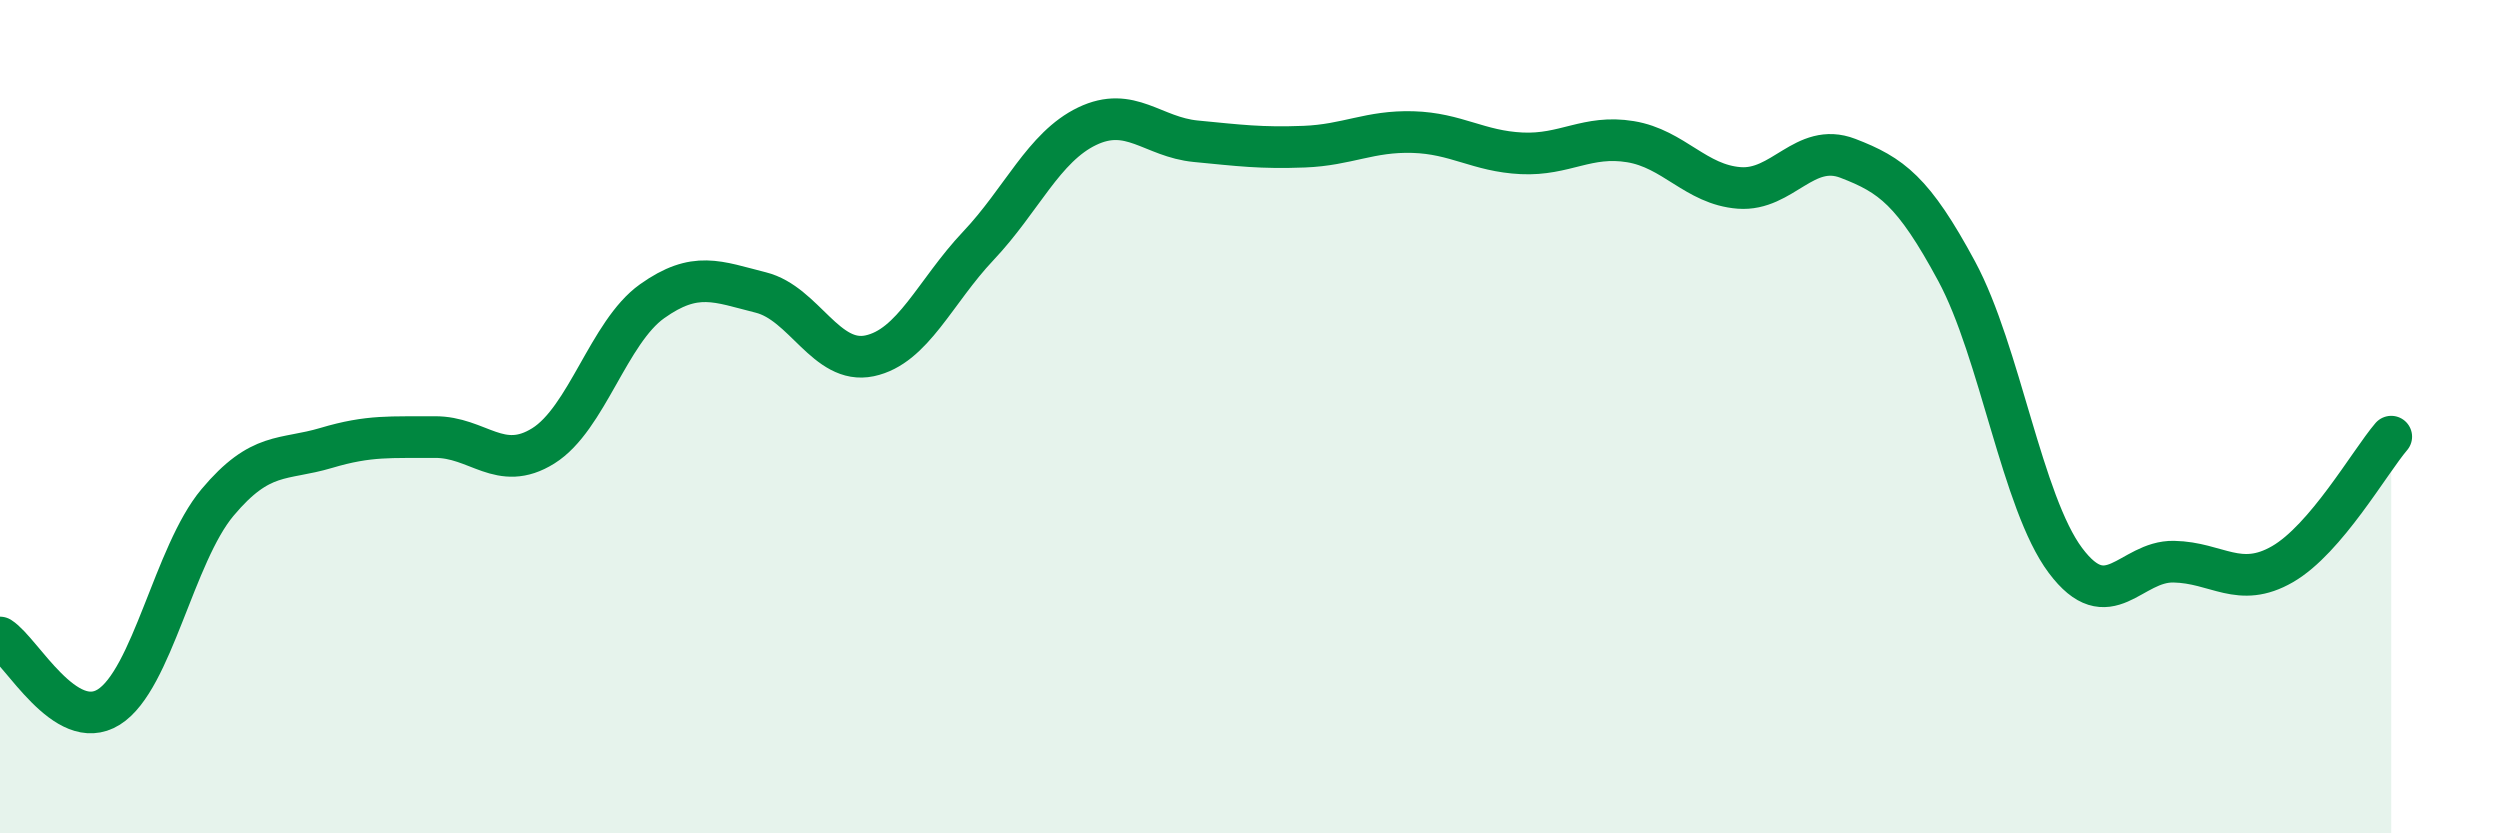
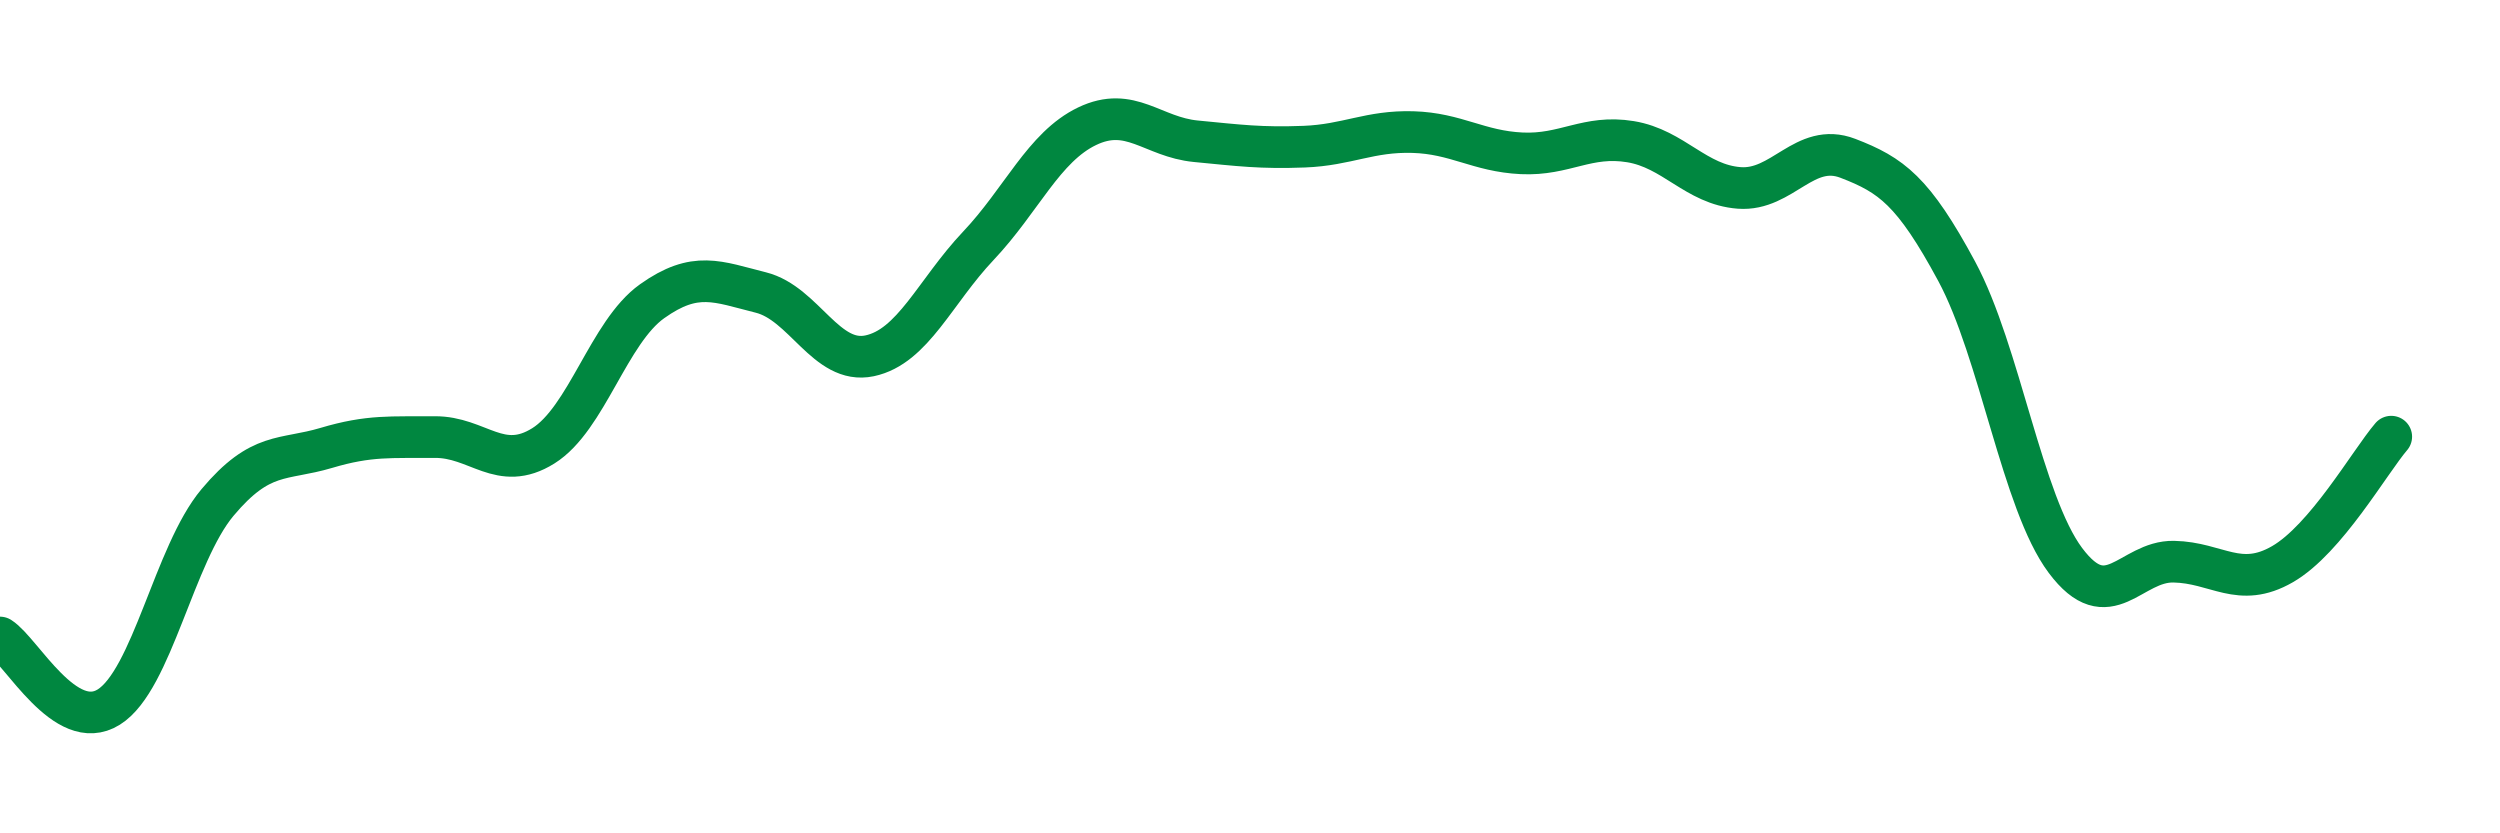
<svg xmlns="http://www.w3.org/2000/svg" width="60" height="20" viewBox="0 0 60 20">
-   <path d="M 0,15.3 C 0.52,15.63 1.57,17.62 2.61,16.97 C 3.65,16.32 4.18,13.3 5.22,12.06 C 6.26,10.82 6.79,11.06 7.83,10.75 C 8.87,10.44 9.39,10.5 10.43,10.49 C 11.47,10.48 12,11.35 13.04,10.7 C 14.08,10.05 14.61,7.97 15.65,7.23 C 16.69,6.49 17.22,6.76 18.26,7.02 C 19.3,7.28 19.83,8.76 20.87,8.54 C 21.91,8.32 22.44,7 23.48,5.9 C 24.52,4.8 25.05,3.53 26.09,3.03 C 27.13,2.53 27.66,3.29 28.7,3.39 C 29.74,3.49 30.26,3.56 31.3,3.52 C 32.34,3.48 32.87,3.14 33.91,3.17 C 34.95,3.2 35.48,3.63 36.52,3.68 C 37.56,3.73 38.09,3.23 39.13,3.4 C 40.17,3.57 40.7,4.43 41.74,4.51 C 42.78,4.59 43.31,3.4 44.35,3.8 C 45.39,4.2 45.92,4.58 46.96,6.51 C 48,8.44 48.53,12.06 49.57,13.45 C 50.61,14.84 51.13,13.46 52.17,13.48 C 53.21,13.5 53.74,14.14 54.78,13.54 C 55.82,12.94 56.87,11.09 57.39,10.48L57.39 20L0 20Z" fill="#008740" opacity="0.1" stroke-linecap="round" stroke-linejoin="round" />
  <path d="M 0,15.3 C 0.52,15.63 1.57,17.62 2.61,16.97 C 3.65,16.32 4.18,13.3 5.22,12.06 C 6.26,10.82 6.79,11.06 7.83,10.75 C 8.87,10.44 9.39,10.5 10.43,10.49 C 11.47,10.48 12,11.35 13.04,10.7 C 14.08,10.05 14.61,7.97 15.65,7.23 C 16.69,6.49 17.22,6.76 18.26,7.02 C 19.3,7.28 19.83,8.76 20.87,8.54 C 21.91,8.32 22.44,7 23.48,5.9 C 24.52,4.8 25.05,3.53 26.09,3.03 C 27.13,2.53 27.66,3.29 28.7,3.39 C 29.74,3.49 30.26,3.56 31.3,3.52 C 32.34,3.48 32.87,3.14 33.91,3.17 C 34.95,3.2 35.48,3.63 36.52,3.68 C 37.56,3.73 38.09,3.23 39.13,3.4 C 40.17,3.57 40.7,4.43 41.74,4.51 C 42.78,4.59 43.31,3.4 44.35,3.8 C 45.39,4.2 45.92,4.58 46.96,6.51 C 48,8.44 48.53,12.06 49.57,13.45 C 50.61,14.84 51.13,13.46 52.17,13.48 C 53.21,13.5 53.74,14.14 54.78,13.54 C 55.82,12.94 56.87,11.09 57.39,10.48" stroke="#008740" stroke-width="1" fill="none" stroke-linecap="round" stroke-linejoin="round" />
</svg>